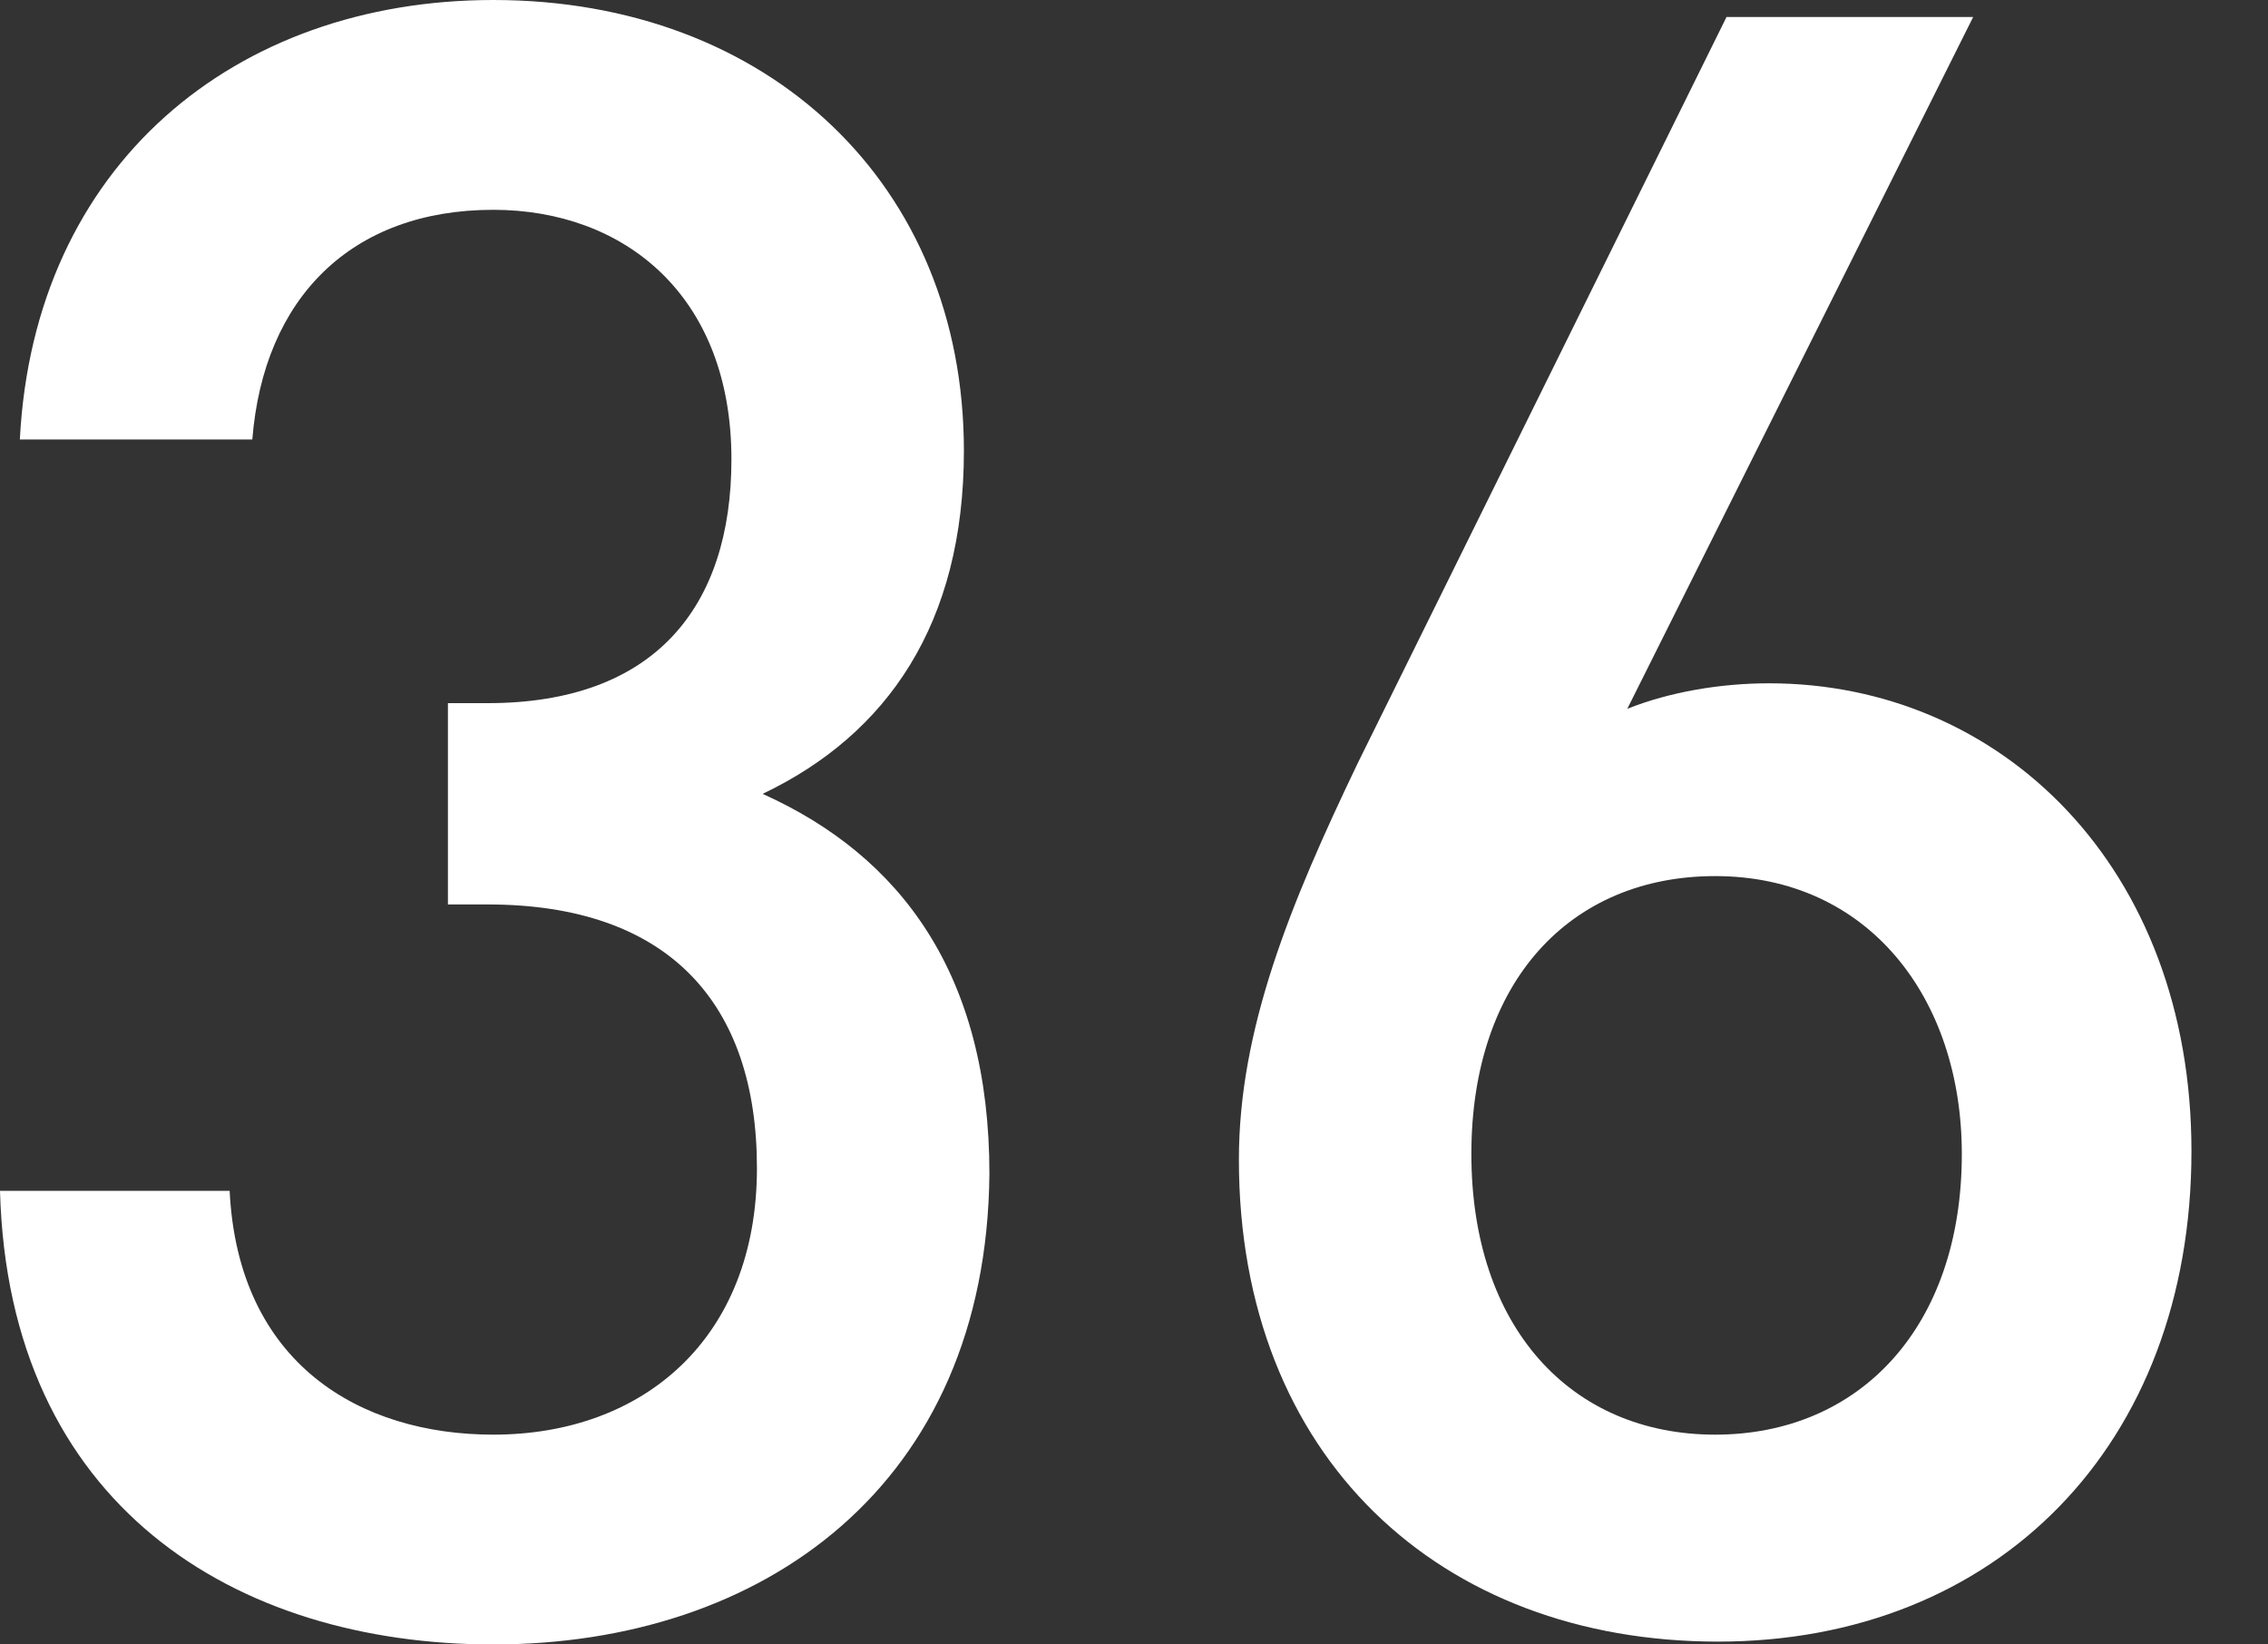
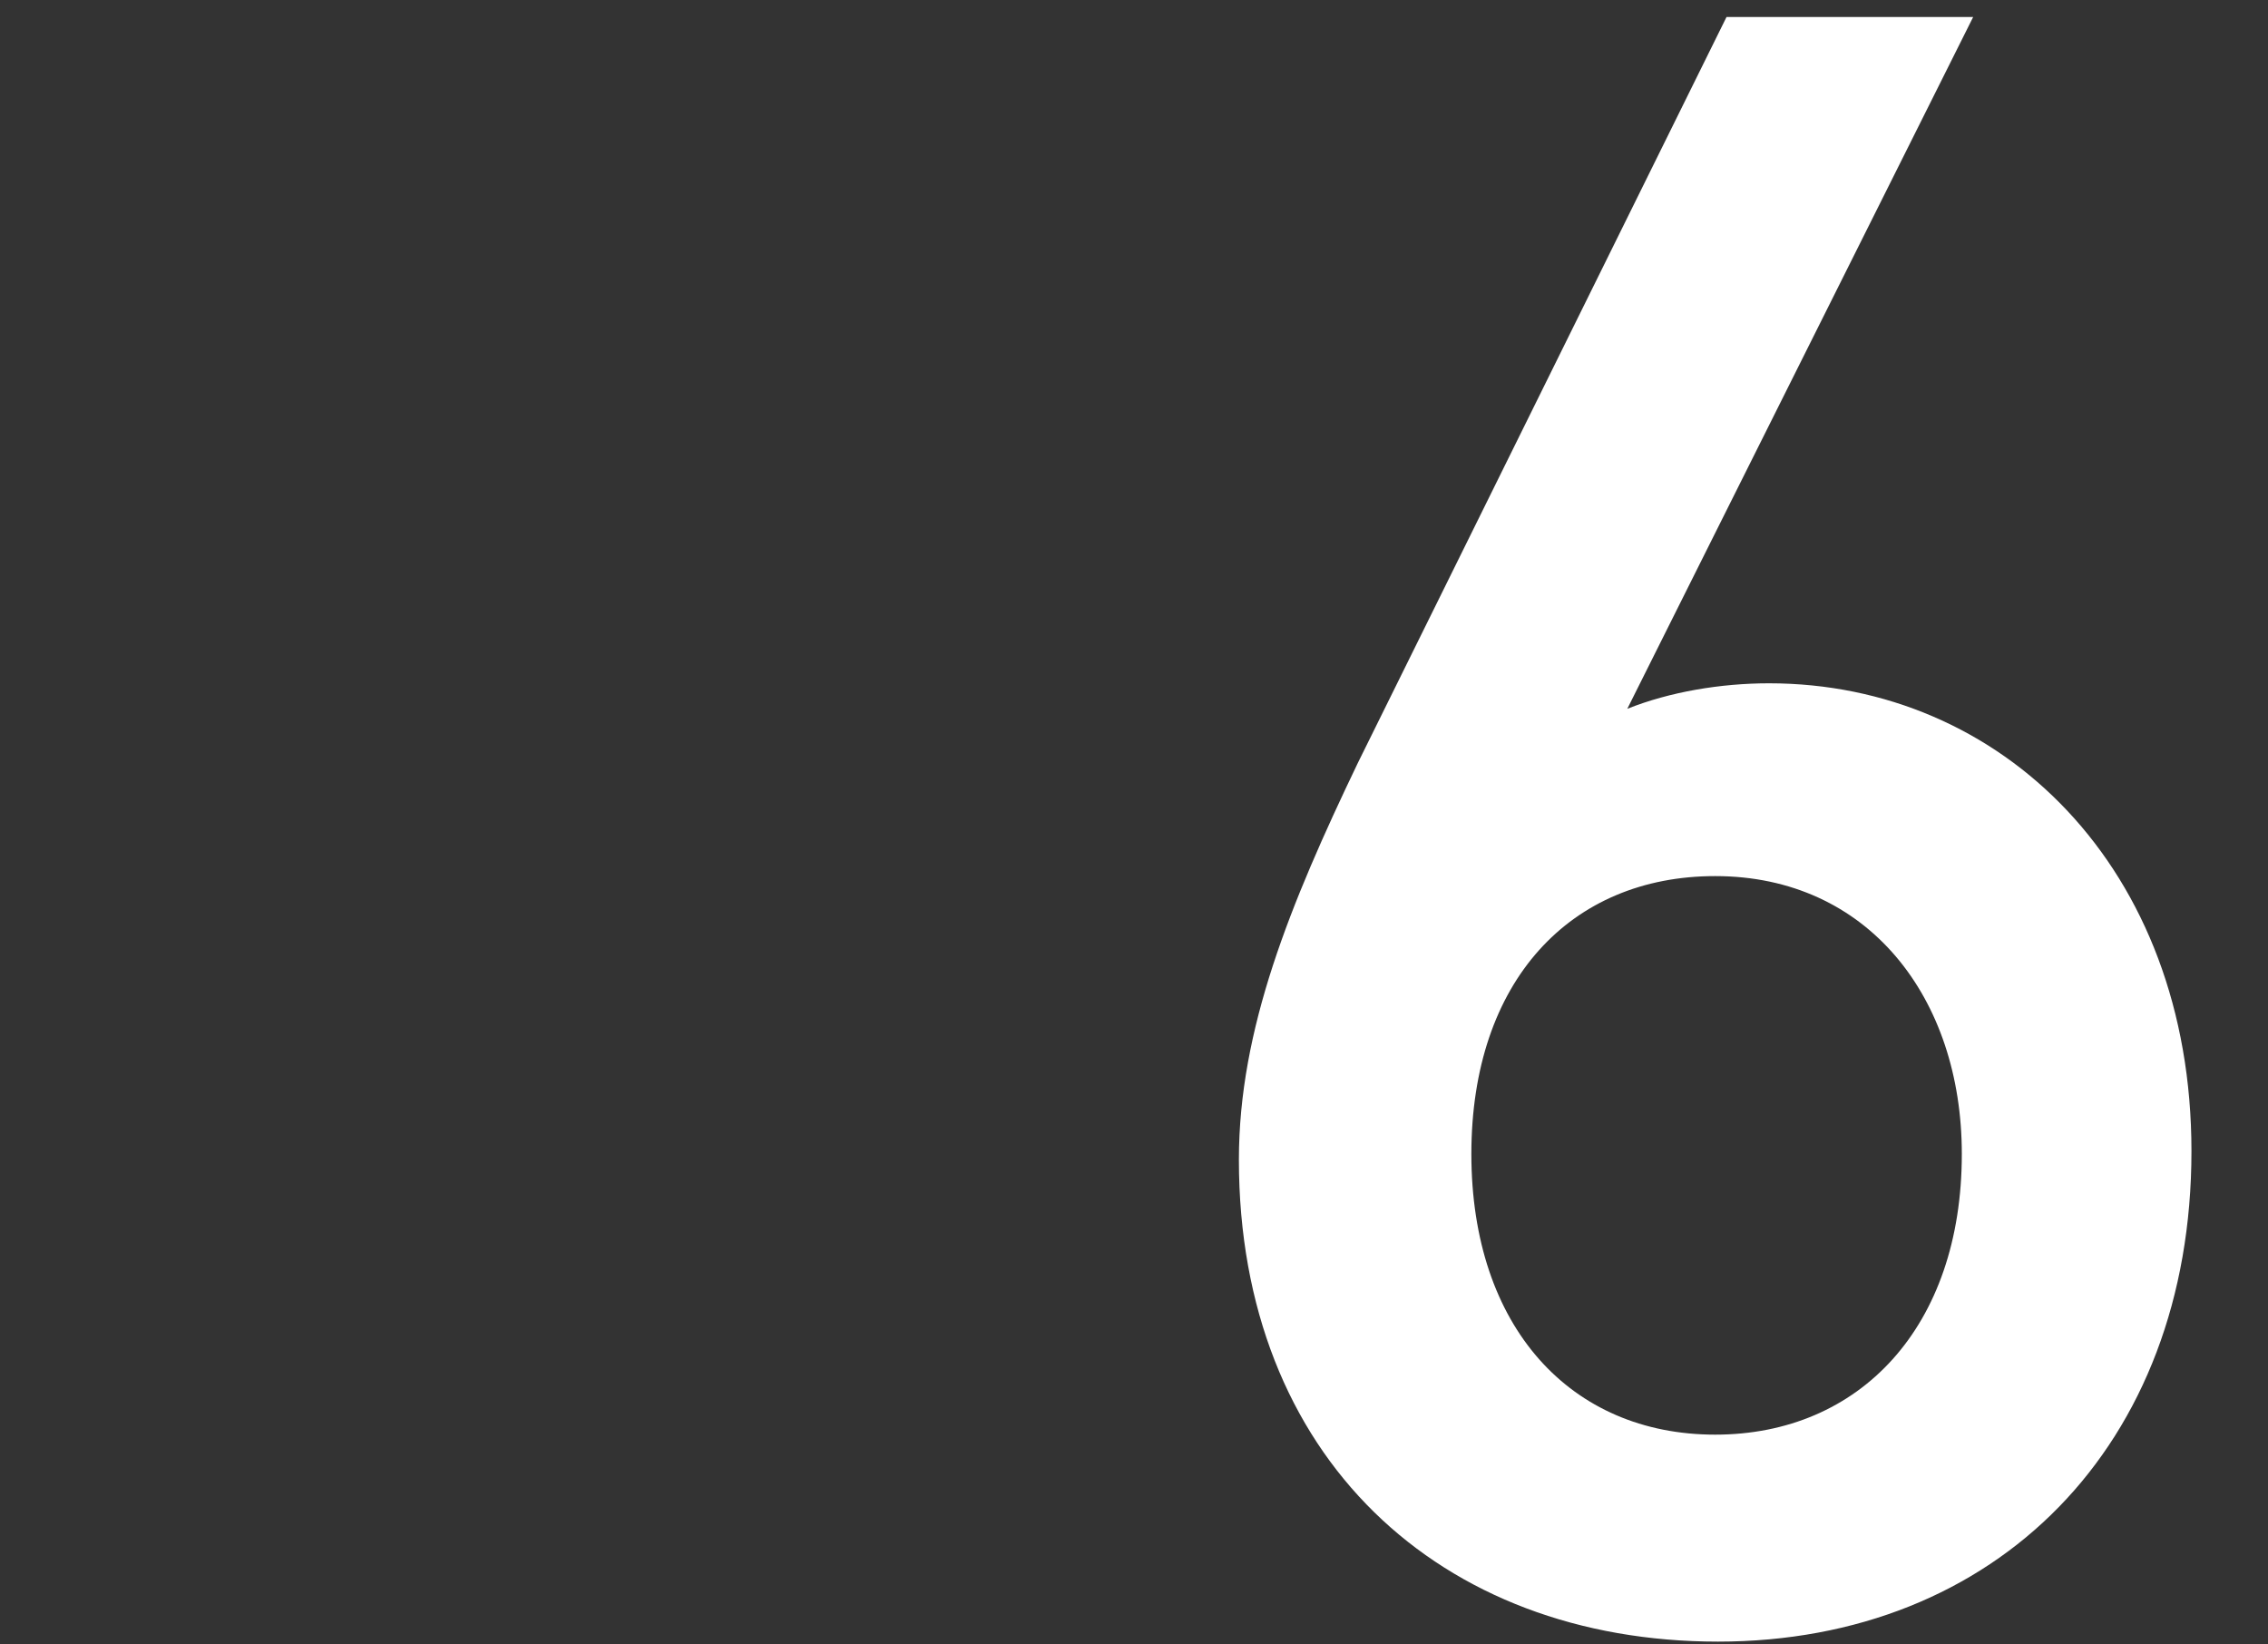
<svg xmlns="http://www.w3.org/2000/svg" version="1.1" x="0px" y="0px" viewBox="0 0 80 58" style="enable-background:new 0 0 80 58;" xml:space="preserve">
  <rect x="0" y="0" width="80" height="58" fill="#333333" stroke="none" />
  <style type="text/css">
	.st0{fill:#FFFFFF;}
</style>
  <g id="レイヤー_1">
    <g>
-       <path class="st0" d="M17.4,58C8.3,58,0.3,53.1,0,42h8.1c0.3,6.1,4.6,8.6,9.3,8.6c5.3,0,9.3-3.4,9.3-9.4c0-5.8-3.1-9.3-9.5-9.3    h-1.4v-7.1h1.4c5.9,0,8.6-3.4,8.6-8.6c0-5.8-3.8-8.8-8.4-8.8c-5,0-8.1,3.1-8.5,8.1H0.7C1.2,5.8,8.3,0,17.4,0    C27.1,0,34,6.5,34,15.9c0,6.1-2.7,10-7.1,12.1c4.9,2.2,8,6.4,8,13.4C34.8,52.4,26.9,58,17.4,58z" />
      <path class="st0" d="M60.6,57.9c-9.8,0-16.9-6.5-16.9-17c0-4.6,1.8-9,4.2-14L60.9,0.6h8.7L57.4,25c1.5-0.6,3.3-0.9,5-0.9    c8.2,0,14.9,6.5,14.9,16.5C77.3,51,70.4,57.9,60.6,57.9z M60.5,30.9c-5.1,0-8.6,3.7-8.6,9.8c0,6.1,3.5,9.9,8.6,9.9    c5.1,0,8.7-3.8,8.7-9.9C69.2,35.2,65.9,30.9,60.5,30.9z" />
    </g>
  </g>
  <g id="レイヤー_2">
</g>
</svg>